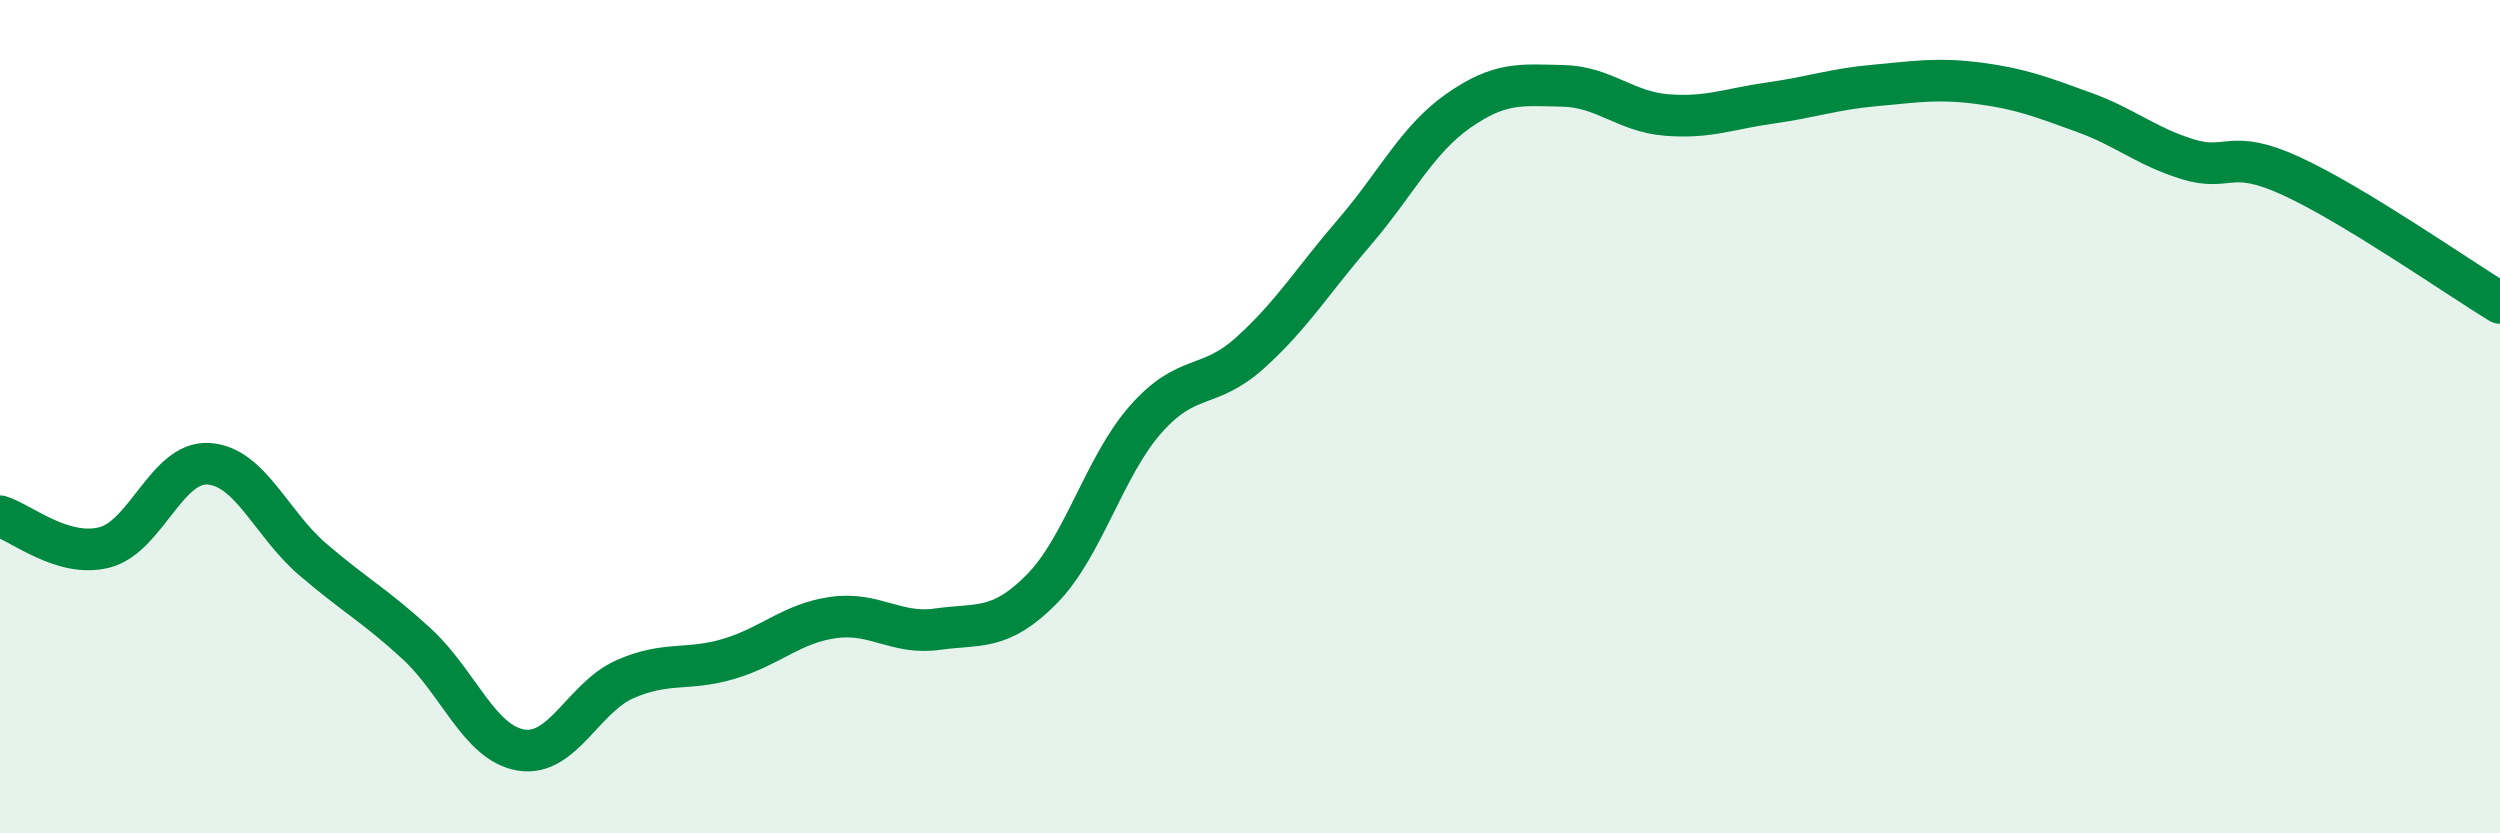
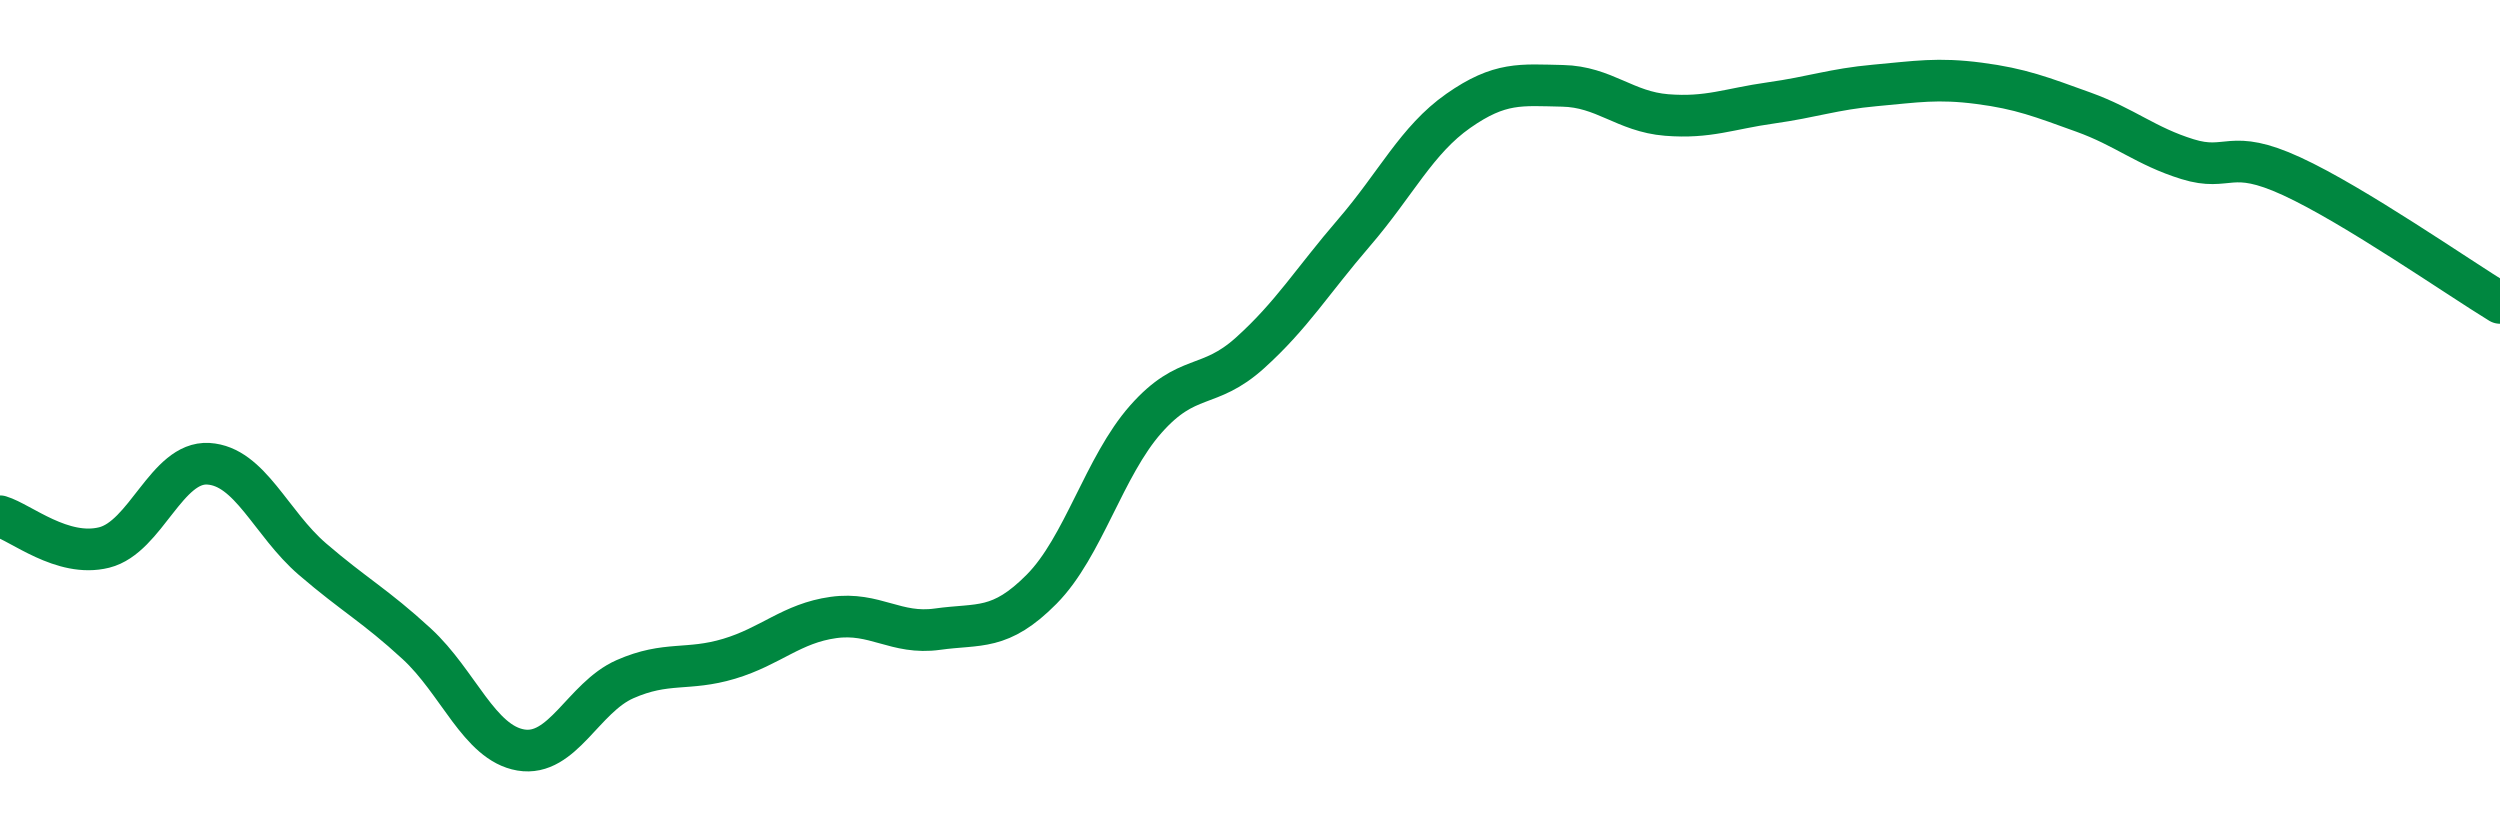
<svg xmlns="http://www.w3.org/2000/svg" width="60" height="20" viewBox="0 0 60 20">
-   <path d="M 0,12.39 C 0.5,12.54 1.5,13.39 2.5,13.14 C 3.5,12.89 4,11.07 5,11.13 C 6,11.19 6.5,12.56 7.5,13.42 C 8.5,14.28 9,14.53 10,15.45 C 11,16.37 11.5,17.83 12.5,18 C 13.5,18.17 14,16.74 15,16.3 C 16,15.86 16.5,16.11 17.5,15.81 C 18.5,15.51 19,14.96 20,14.82 C 21,14.68 21.5,15.24 22.5,15.1 C 23.5,14.96 24,15.15 25,14.14 C 26,13.13 26.5,11.19 27.5,10.06 C 28.5,8.93 29,9.37 30,8.47 C 31,7.57 31.5,6.74 32.5,5.58 C 33.5,4.42 34,3.36 35,2.66 C 36,1.96 36.5,2.04 37.5,2.06 C 38.5,2.08 39,2.68 40,2.76 C 41,2.84 41.5,2.61 42.5,2.47 C 43.5,2.33 44,2.14 45,2.05 C 46,1.96 46.5,1.87 47.5,2 C 48.5,2.13 49,2.33 50,2.69 C 51,3.05 51.5,3.51 52.5,3.82 C 53.5,4.13 53.5,3.54 55,4.23 C 56.5,4.92 59,6.66 60,7.27L60 20L0 20Z" fill="#008740" opacity="0.1" stroke-linecap="round" stroke-linejoin="round" />
  <path d="M 0,12.39 C 0.5,12.54 1.5,13.39 2.5,13.14 C 3.5,12.89 4,11.07 5,11.13 C 6,11.19 6.5,12.56 7.5,13.42 C 8.5,14.28 9,14.53 10,15.45 C 11,16.37 11.5,17.83 12.5,18 C 13.5,18.17 14,16.74 15,16.3 C 16,15.86 16.5,16.11 17.5,15.81 C 18.5,15.51 19,14.96 20,14.82 C 21,14.68 21.5,15.24 22.5,15.1 C 23.5,14.96 24,15.15 25,14.14 C 26,13.13 26.5,11.19 27.5,10.06 C 28.5,8.93 29,9.37 30,8.47 C 31,7.57 31.5,6.74 32.5,5.58 C 33.5,4.42 34,3.36 35,2.66 C 36,1.96 36.5,2.04 37.5,2.06 C 38.5,2.08 39,2.68 40,2.76 C 41,2.84 41.5,2.61 42.5,2.47 C 43.5,2.33 44,2.14 45,2.05 C 46,1.96 46.5,1.87 47.5,2 C 48.5,2.13 49,2.33 50,2.69 C 51,3.05 51.5,3.51 52.5,3.82 C 53.5,4.13 53.5,3.54 55,4.23 C 56.5,4.92 59,6.66 60,7.27" stroke="#008740" stroke-width="1" fill="none" stroke-linecap="round" stroke-linejoin="round" />
</svg>